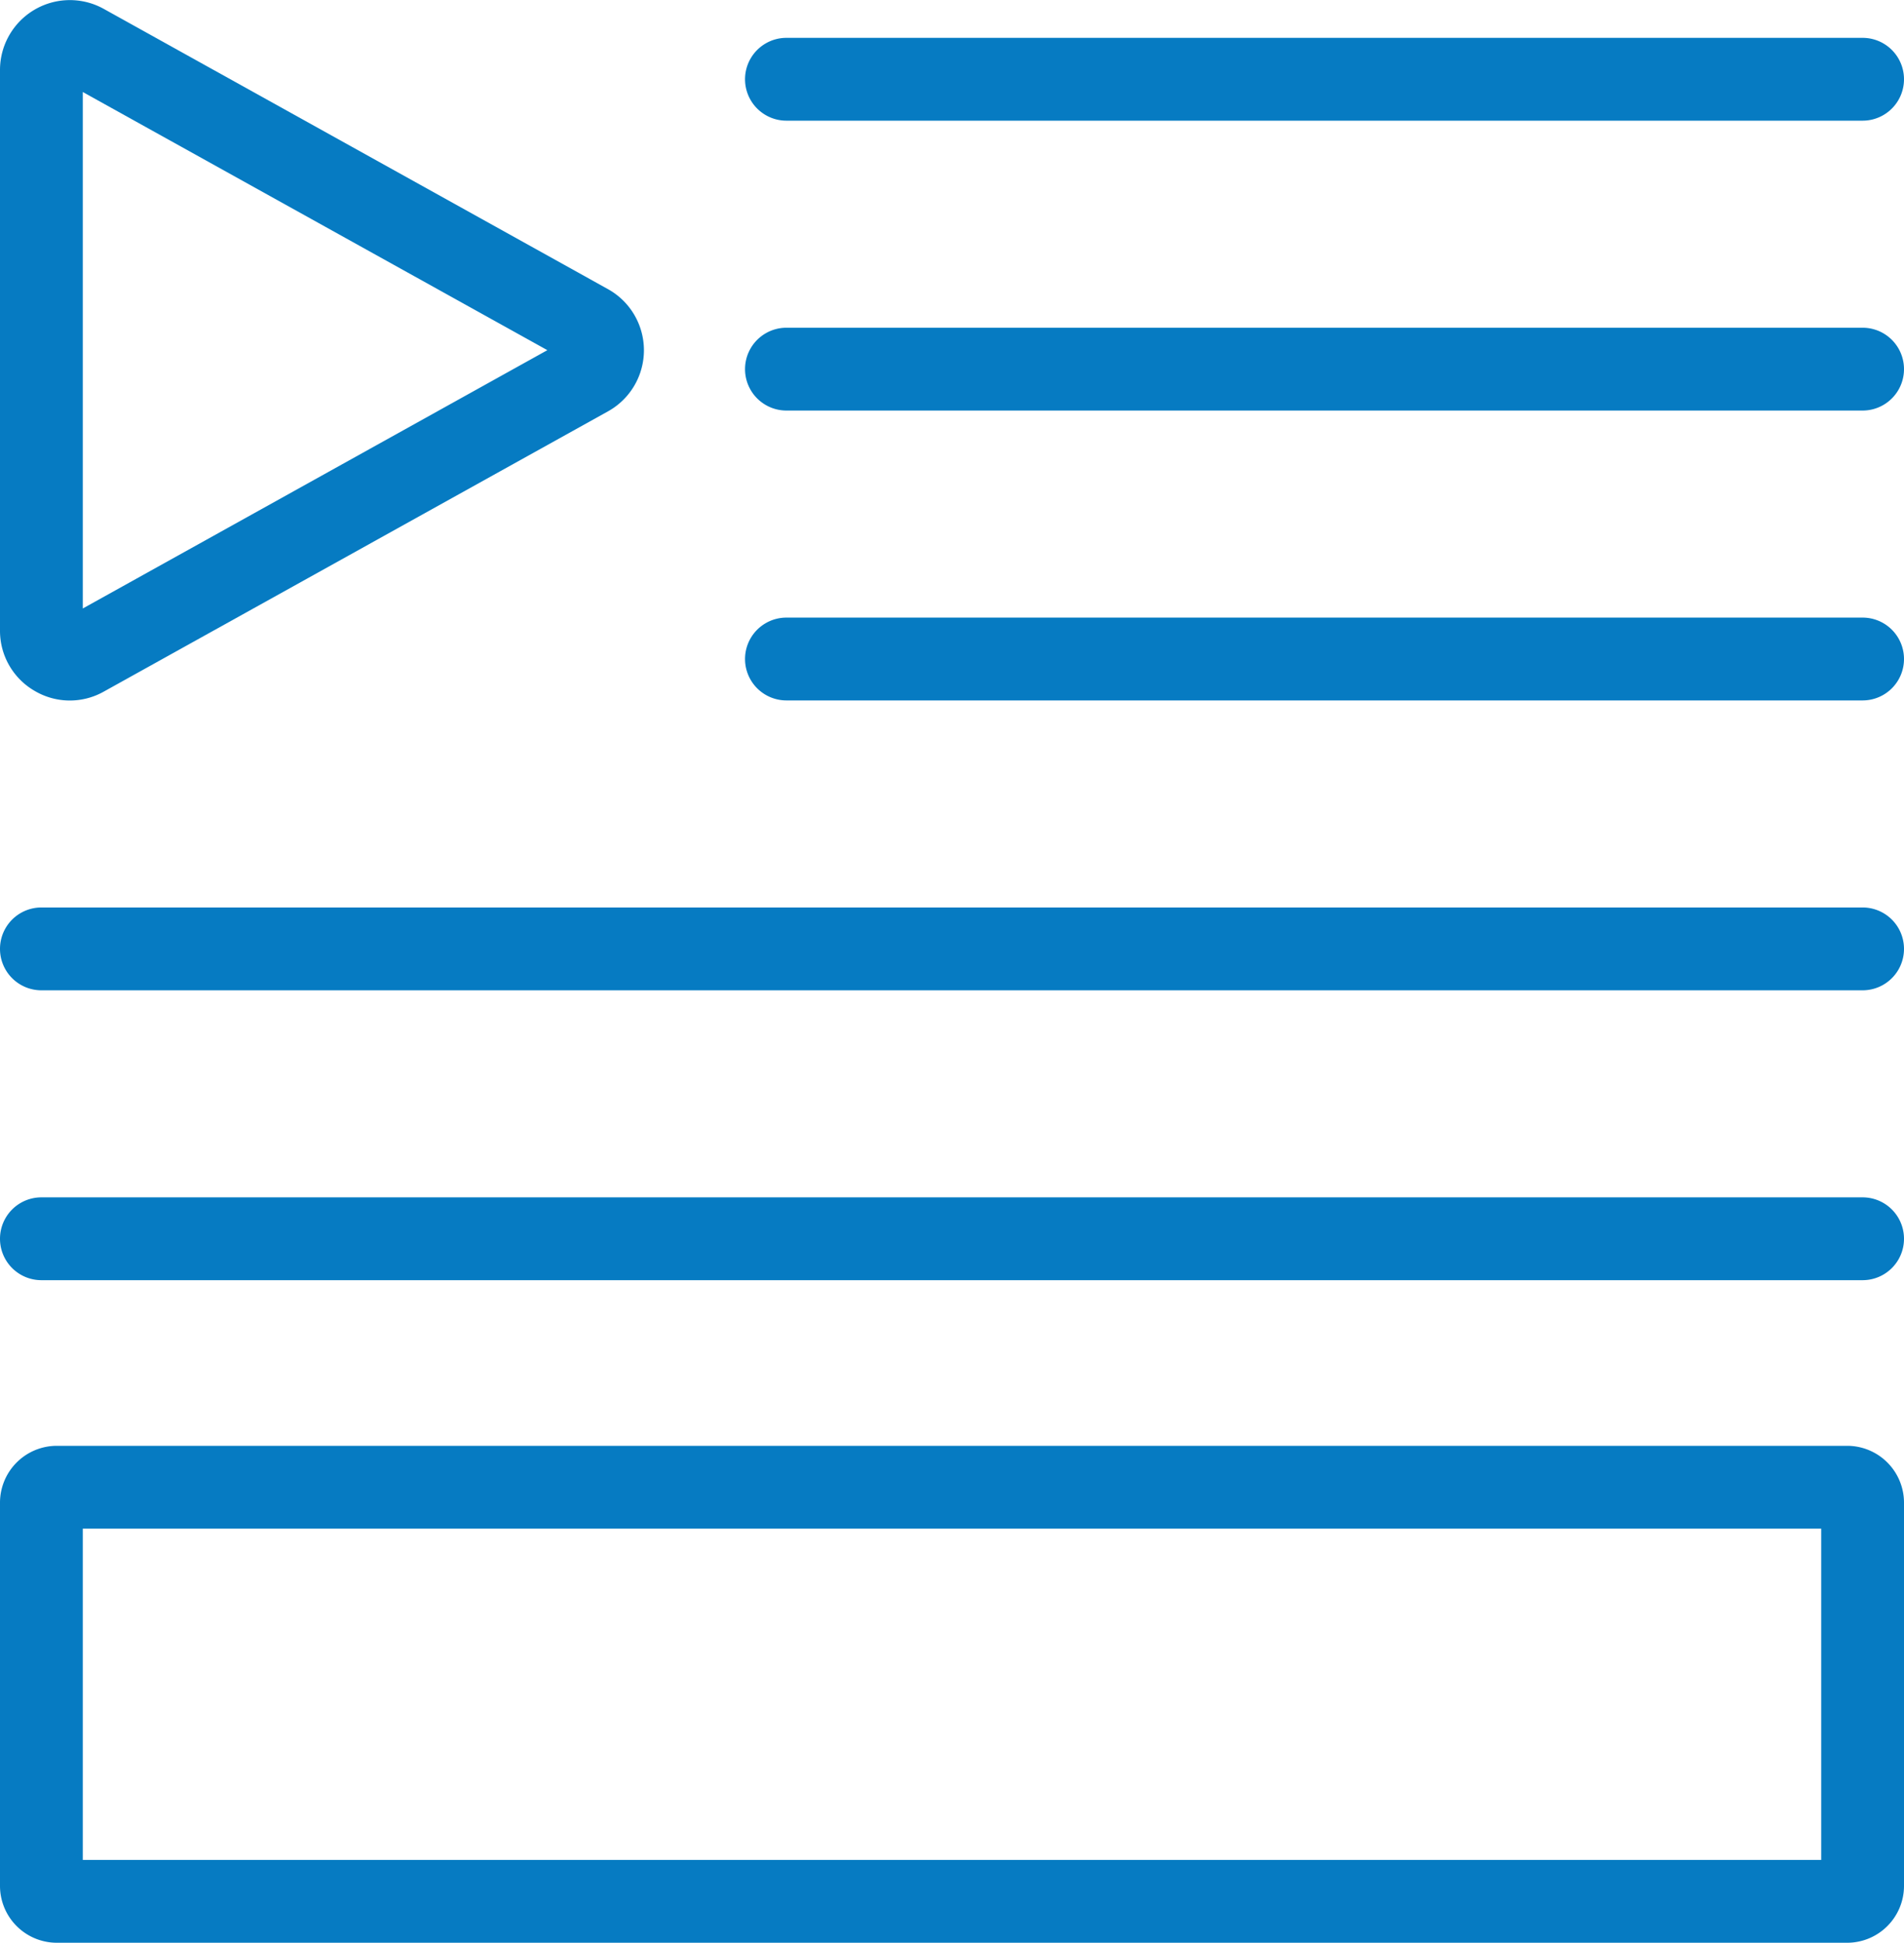
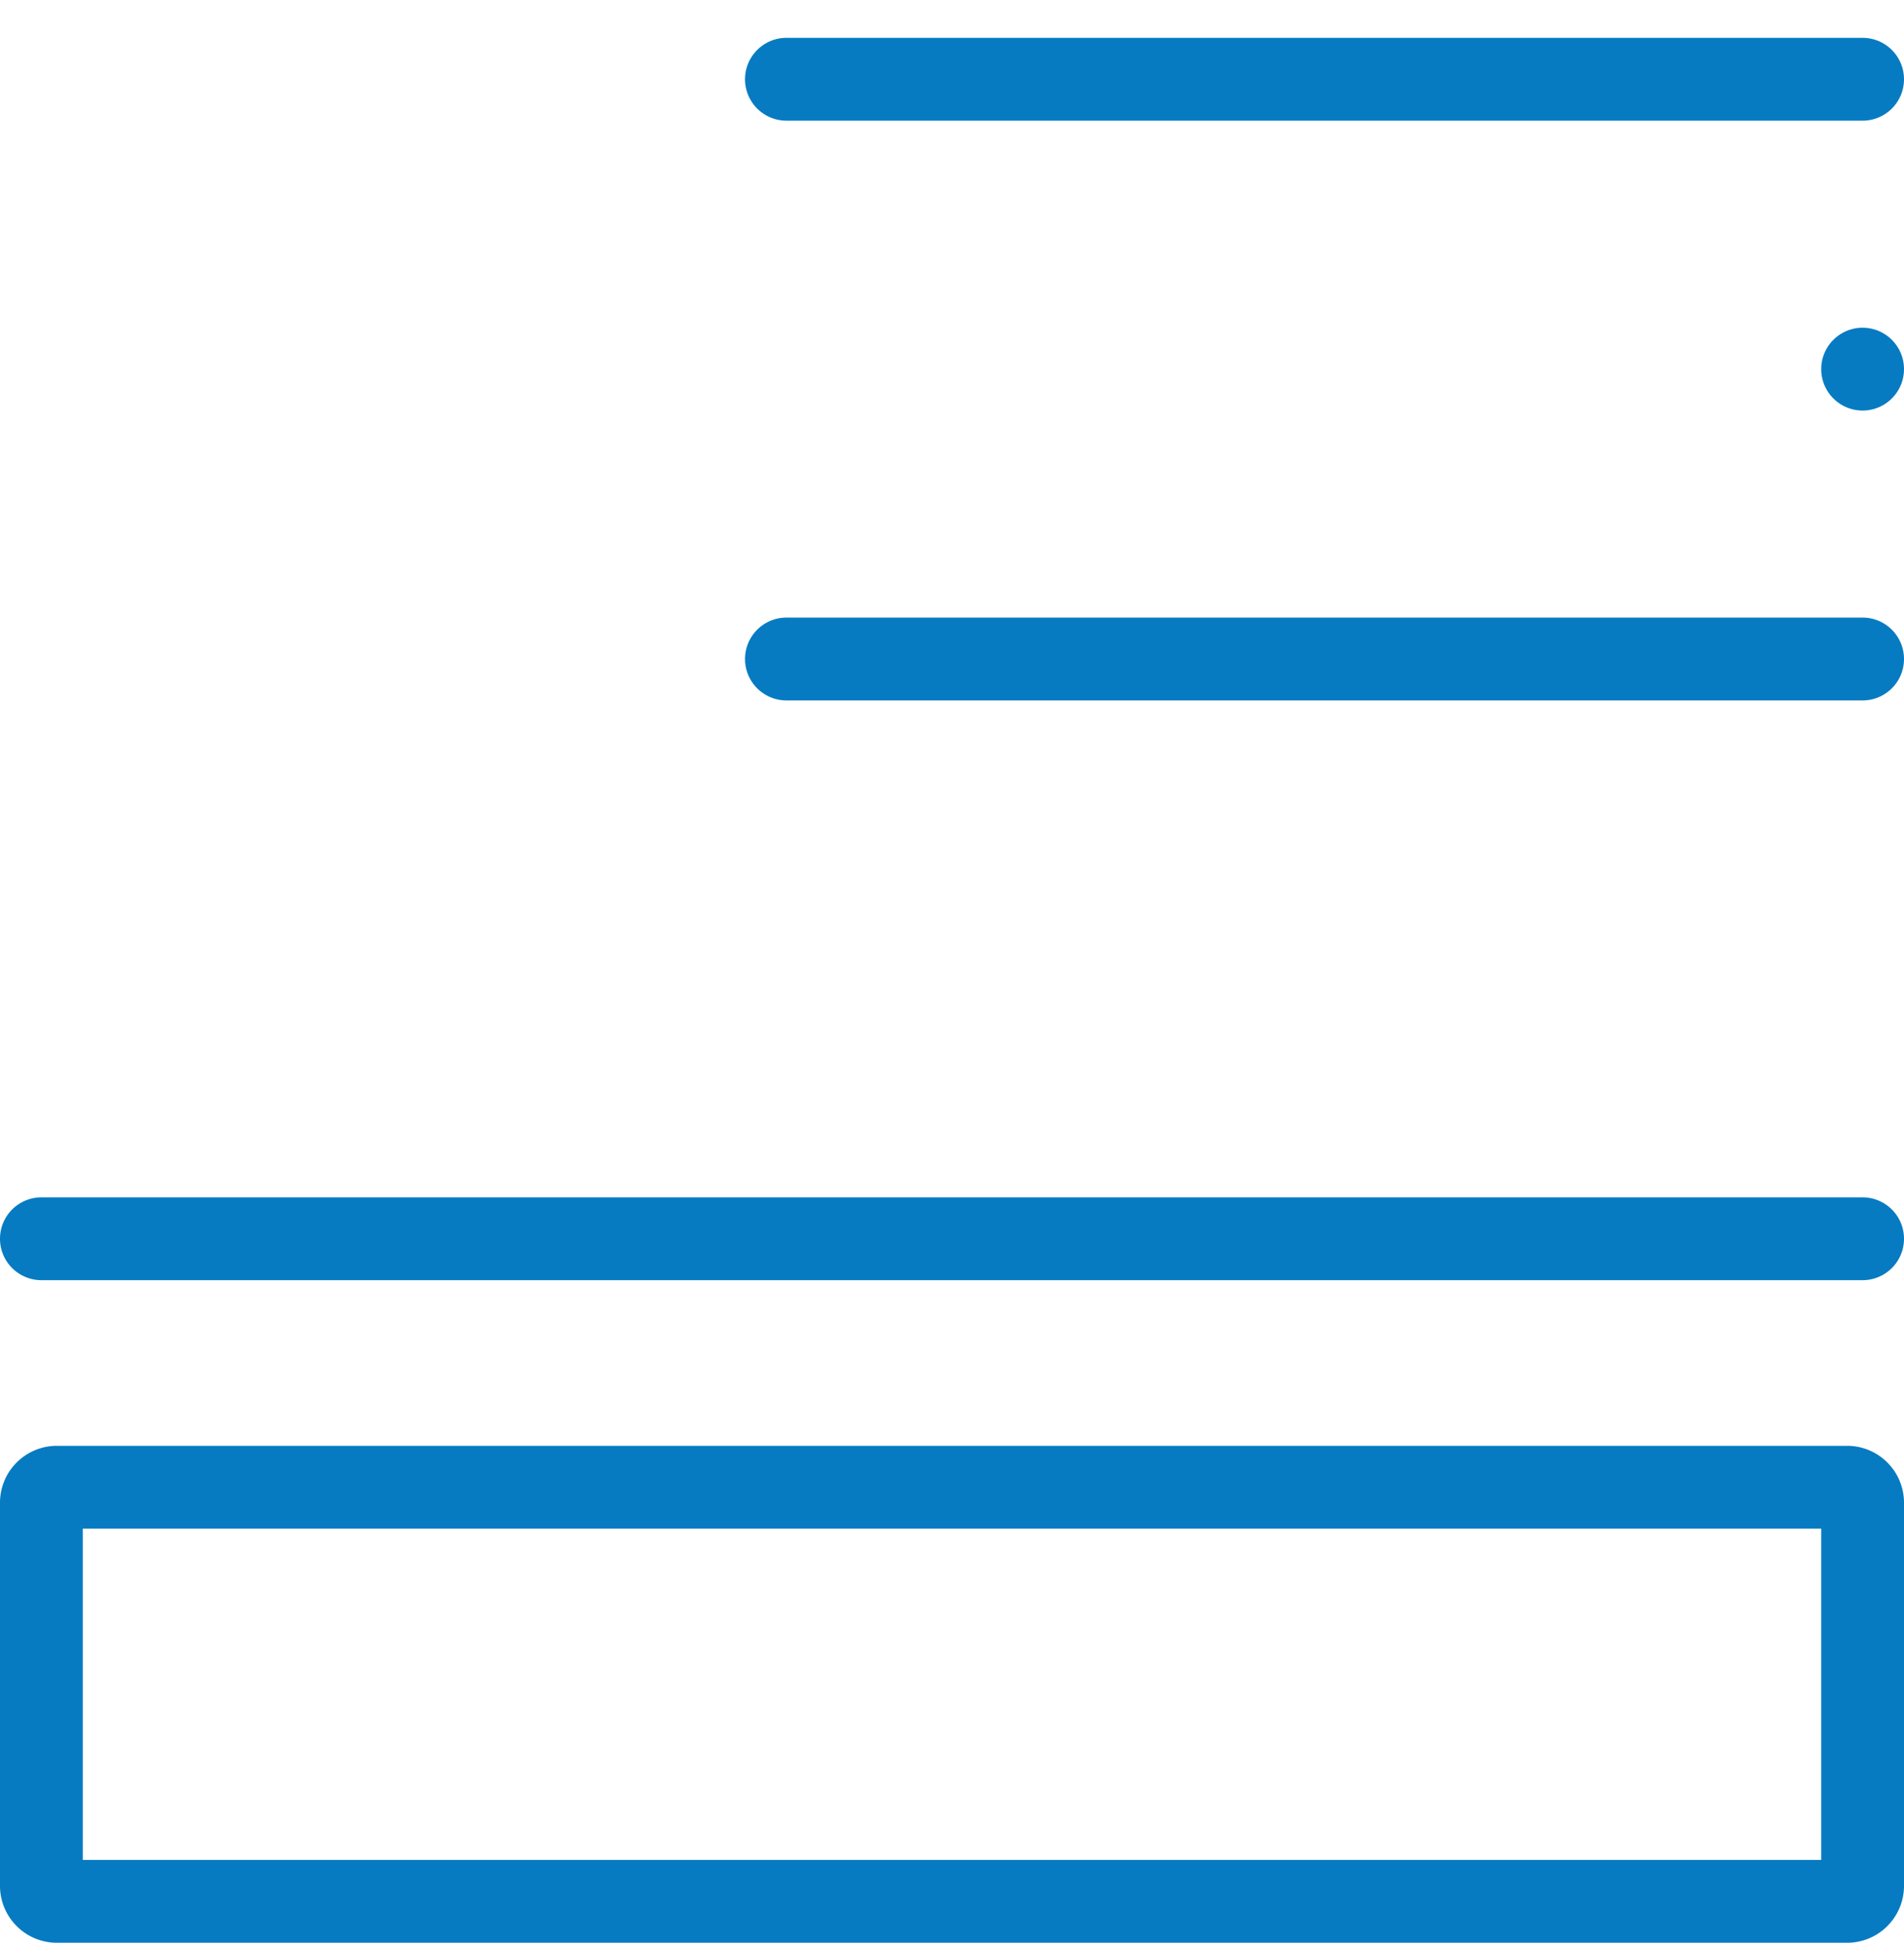
<svg xmlns="http://www.w3.org/2000/svg" width="23" height="23.457" viewBox="0 0 23 23.457">
  <defs>
    <style>.a{fill:#067bc2;}</style>
  </defs>
  <g transform="translate(-4.5 -38.043)">
    <path class="a" d="M14,39.5H27a.5.5,0,0,0,0-1H14a.5.5,0,0,0,0,1Z" />
-     <path class="a" d="M27,42H14a.5.5,0,0,0,0,1H27a.5.5,0,0,0,0-1Z" />
+     <path class="a" d="M27,42a.5.5,0,0,0,0,1H27a.5.5,0,0,0,0-1Z" />
    <path class="a" d="M27,45.5H14a.5.5,0,0,0,0,1H27a.5.5,0,0,0,0-1Z" />
-     <path class="a" d="M27,49H5a.5.5,0,0,0,0,1H27a.5.5,0,0,0,0-1Z" />
    <path class="a" d="M27,52.5H5a.5.5,0,0,0,0,1H27a.5.5,0,0,0,0-1Z" />
    <path class="a" d="M26.814,55.5H5.186a.687.687,0,0,0-.686.687v4.626a.687.687,0,0,0,.686.687H26.814a.687.687,0,0,0,.686-.687V56.187A.687.687,0,0,0,26.814,55.5Zm-.314,5H5.5v-4h21Z" />
-     <path class="a" d="M4.917,46.384a.836.836,0,0,0,.836.01l6.091-3.384a.844.844,0,0,0,0-1.476L5.753,38.15a.844.844,0,0,0-1.253.739v6.767A.837.837,0,0,0,4.917,46.384Zm.583-7.23,5.612,3.117L5.5,45.39Z" />
  </g>
</svg>